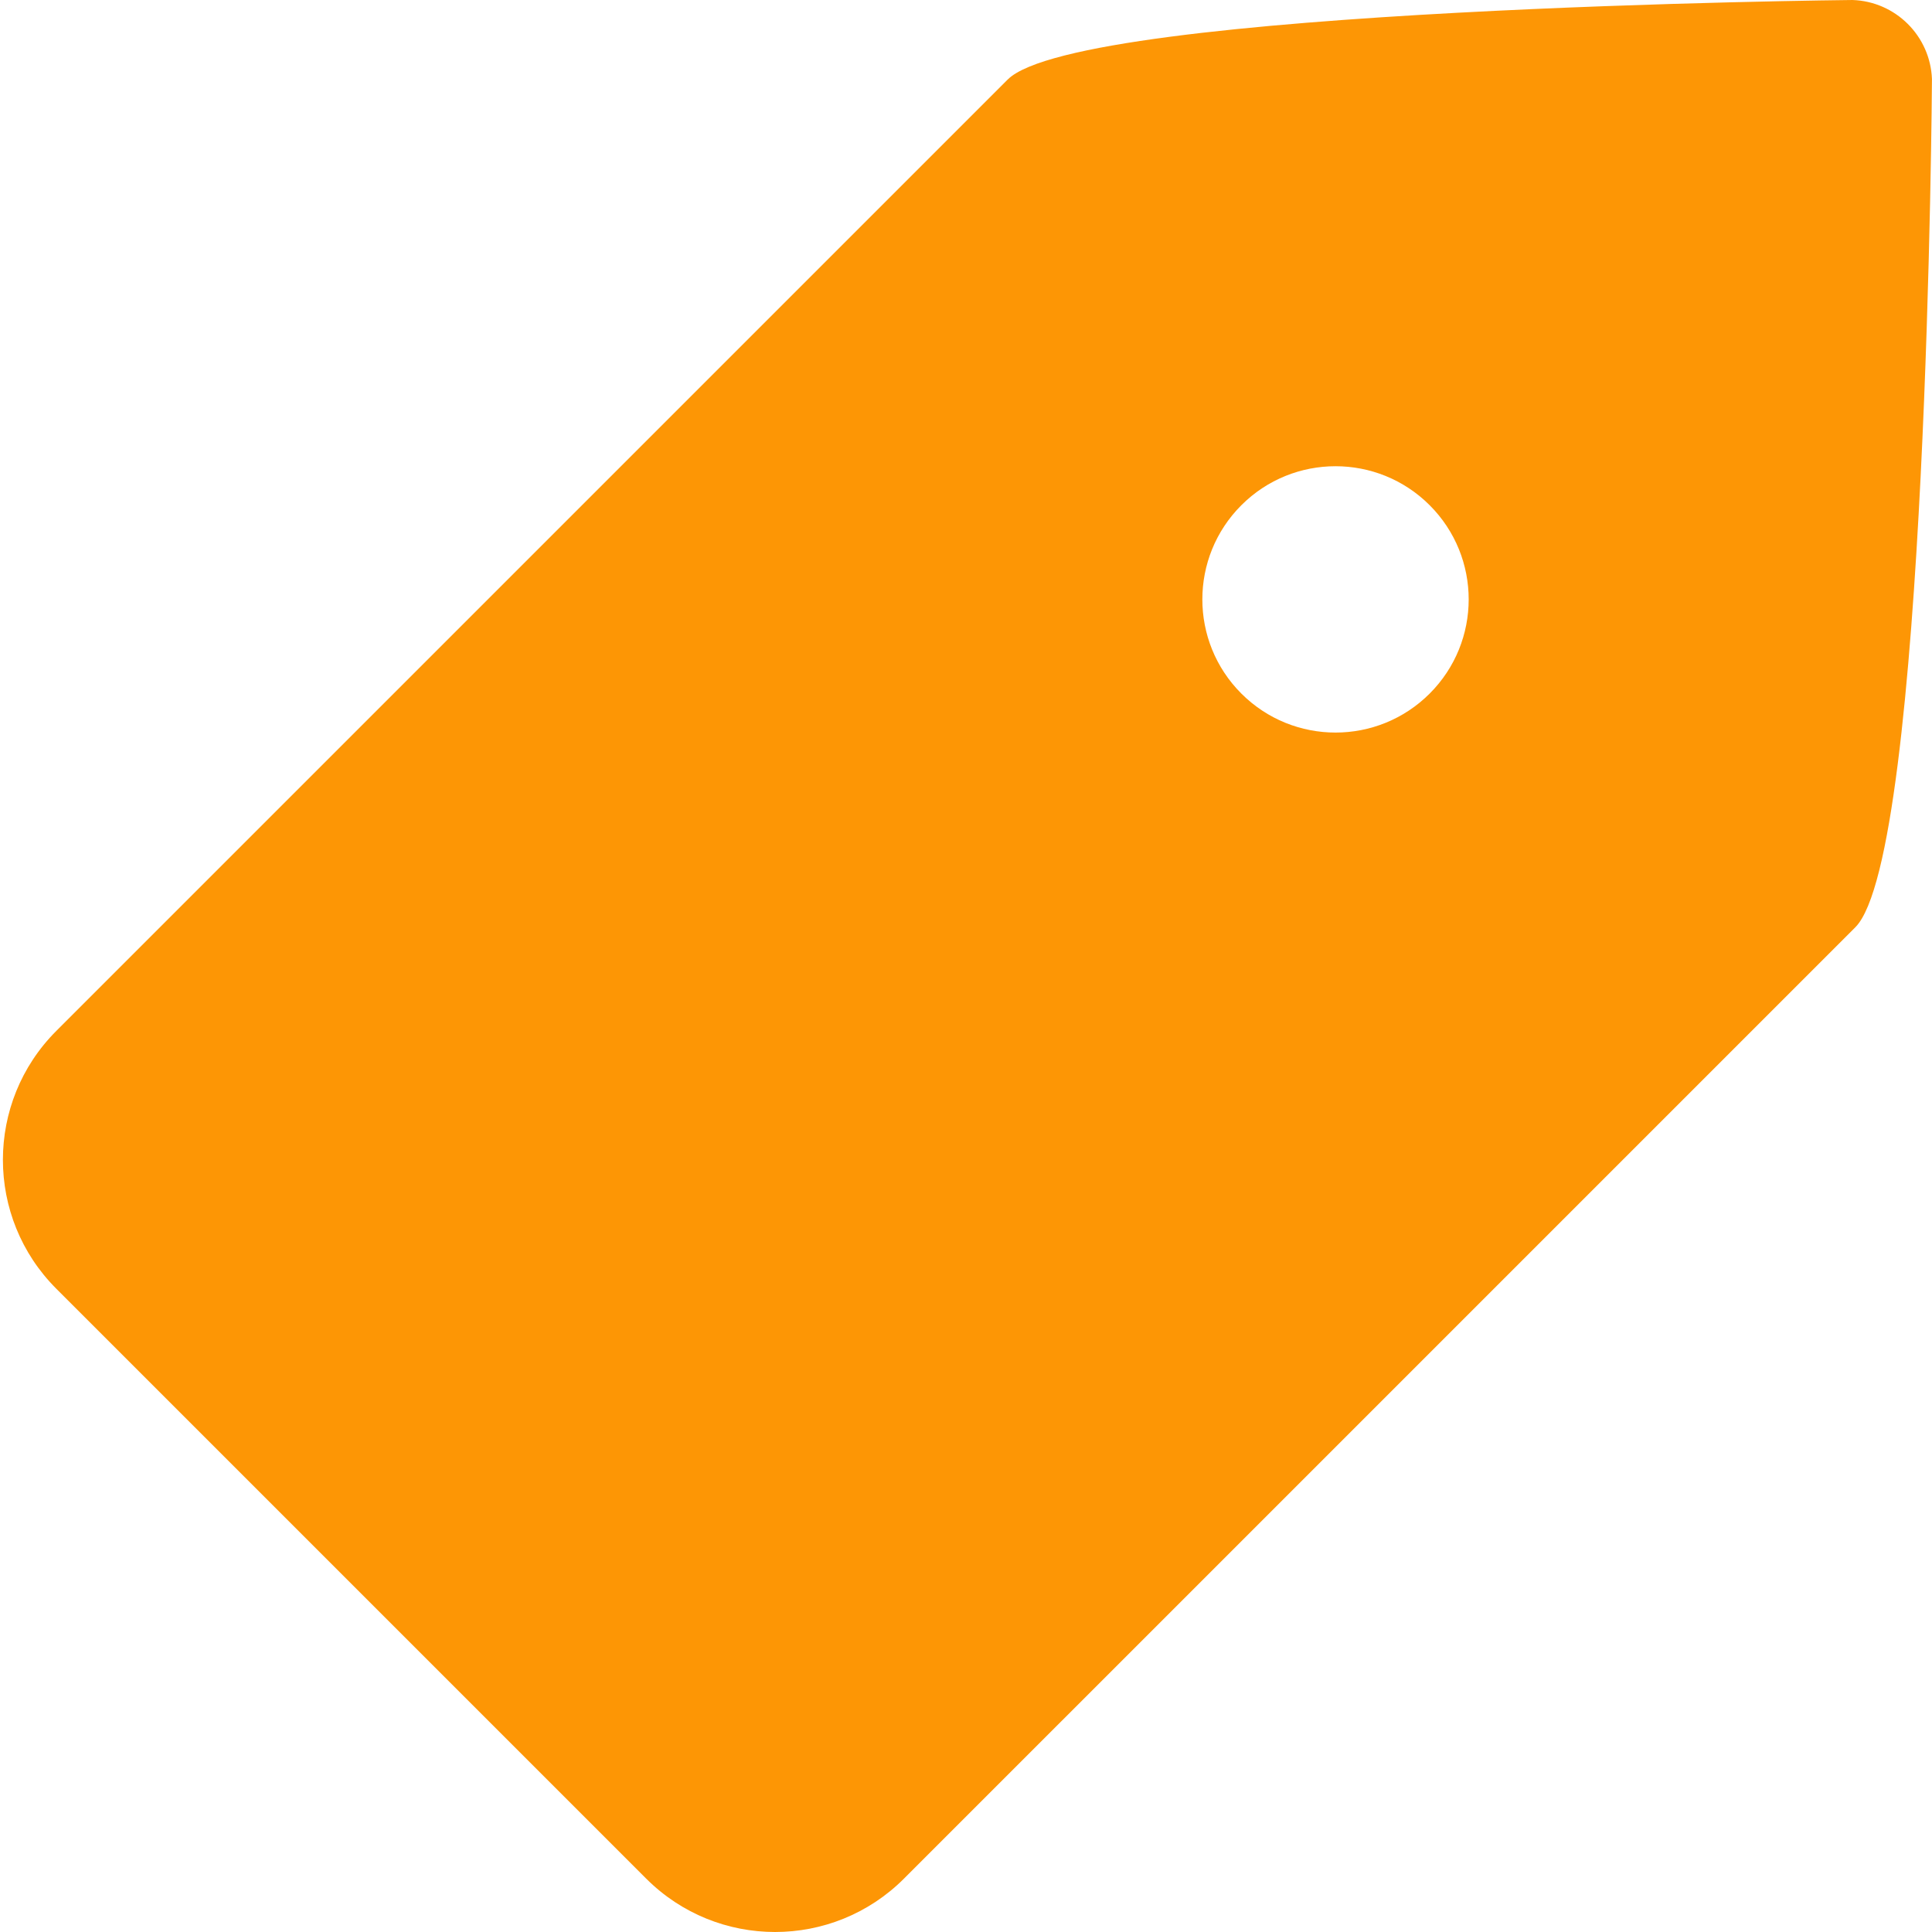
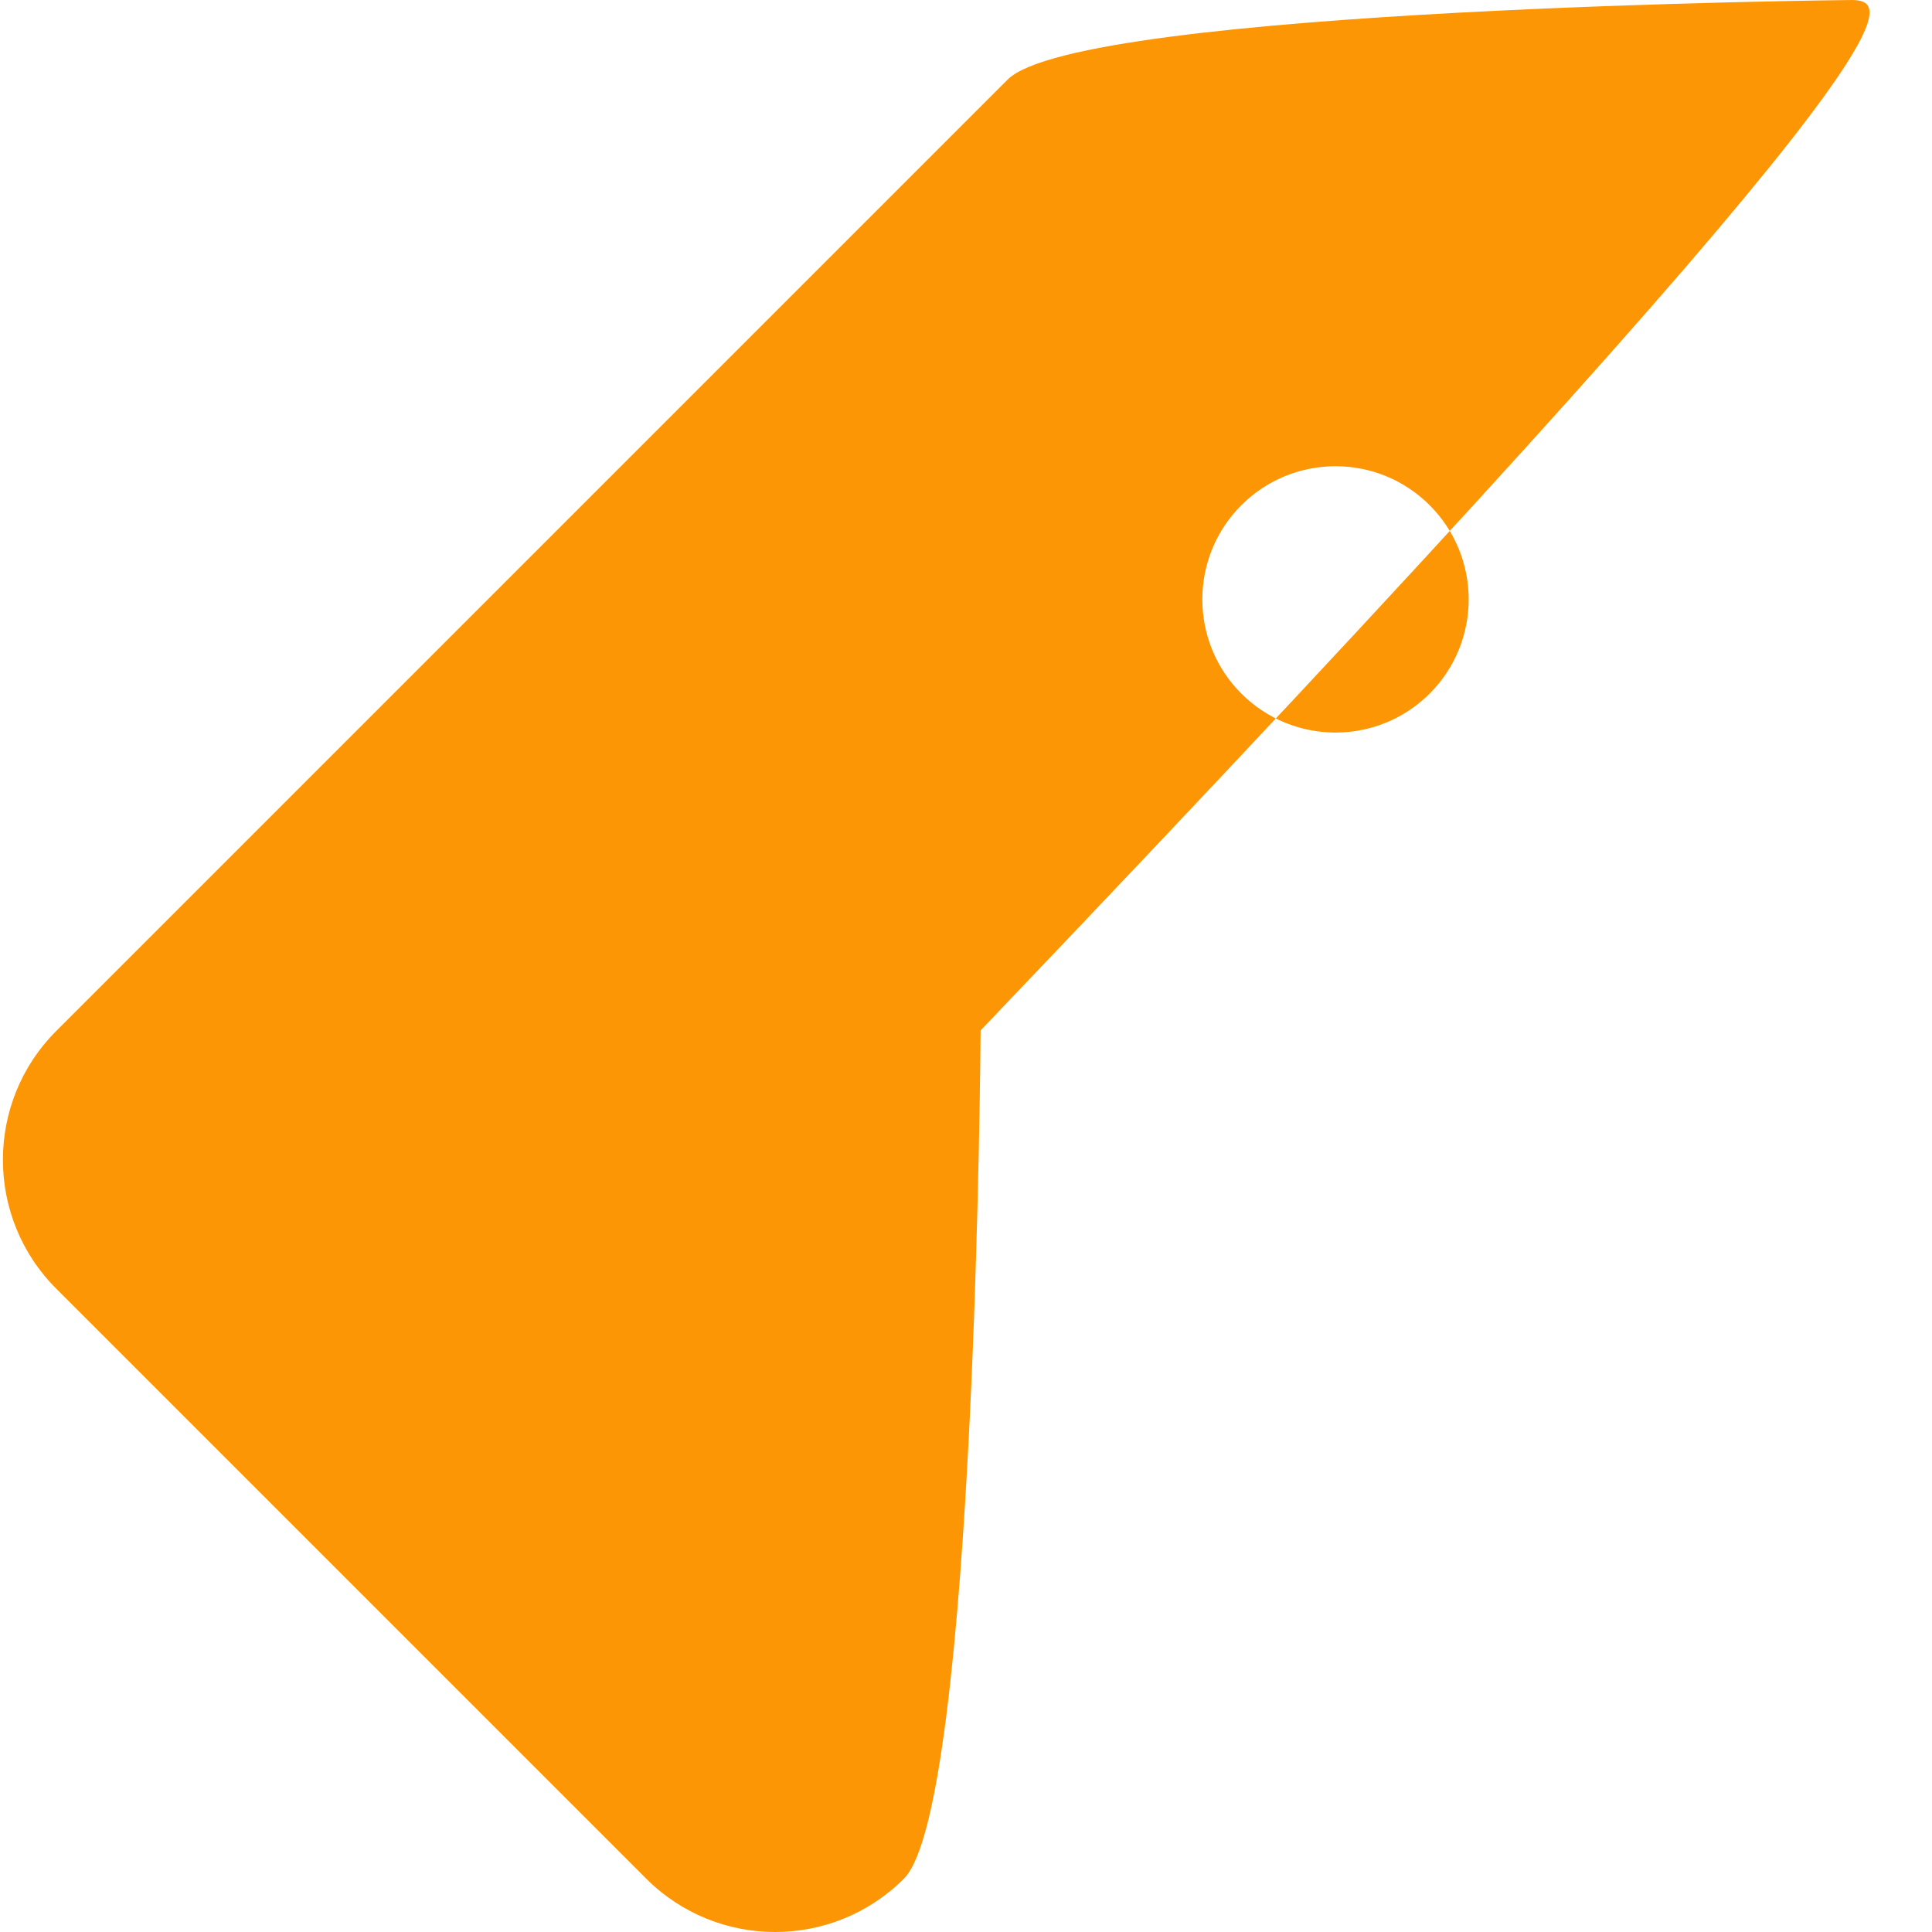
<svg xmlns="http://www.w3.org/2000/svg" t="1721357973557" class="icon" viewBox="0 0 1024 1024" version="1.1" p-id="334992" width="120" height="120">
-   <path d="M981.873 0S572.235 4.012 534.081 42.167L29.84 546.405c-37.734 37.735-37.734 98.914 0 136.648L342.487 995.7c37.735 37.734 98.914 37.734 136.648 0l504.24-504.239c38.153-38.154 40.604-449.559 40.604-449.559C1023.091 19.06 1004.72 0.777 981.873 0zM757.76 367.602c-27.565 27.565-72.255 27.565-99.82 0-27.565-27.565-27.565-72.256 0-99.82 27.565-27.565 72.255-27.565 99.82 0 27.565 27.564 27.565 72.255 0 99.82z" fill="#FD9605" p-id="334993" />
+   <path d="M981.873 0S572.235 4.012 534.081 42.167L29.84 546.405c-37.734 37.735-37.734 98.914 0 136.648L342.487 995.7c37.735 37.734 98.914 37.734 136.648 0c38.153-38.154 40.604-449.559 40.604-449.559C1023.091 19.06 1004.72 0.777 981.873 0zM757.76 367.602c-27.565 27.565-72.255 27.565-99.82 0-27.565-27.565-27.565-72.256 0-99.82 27.565-27.565 72.255-27.565 99.82 0 27.565 27.564 27.565 72.255 0 99.82z" fill="#FD9605" p-id="334993" />
</svg>